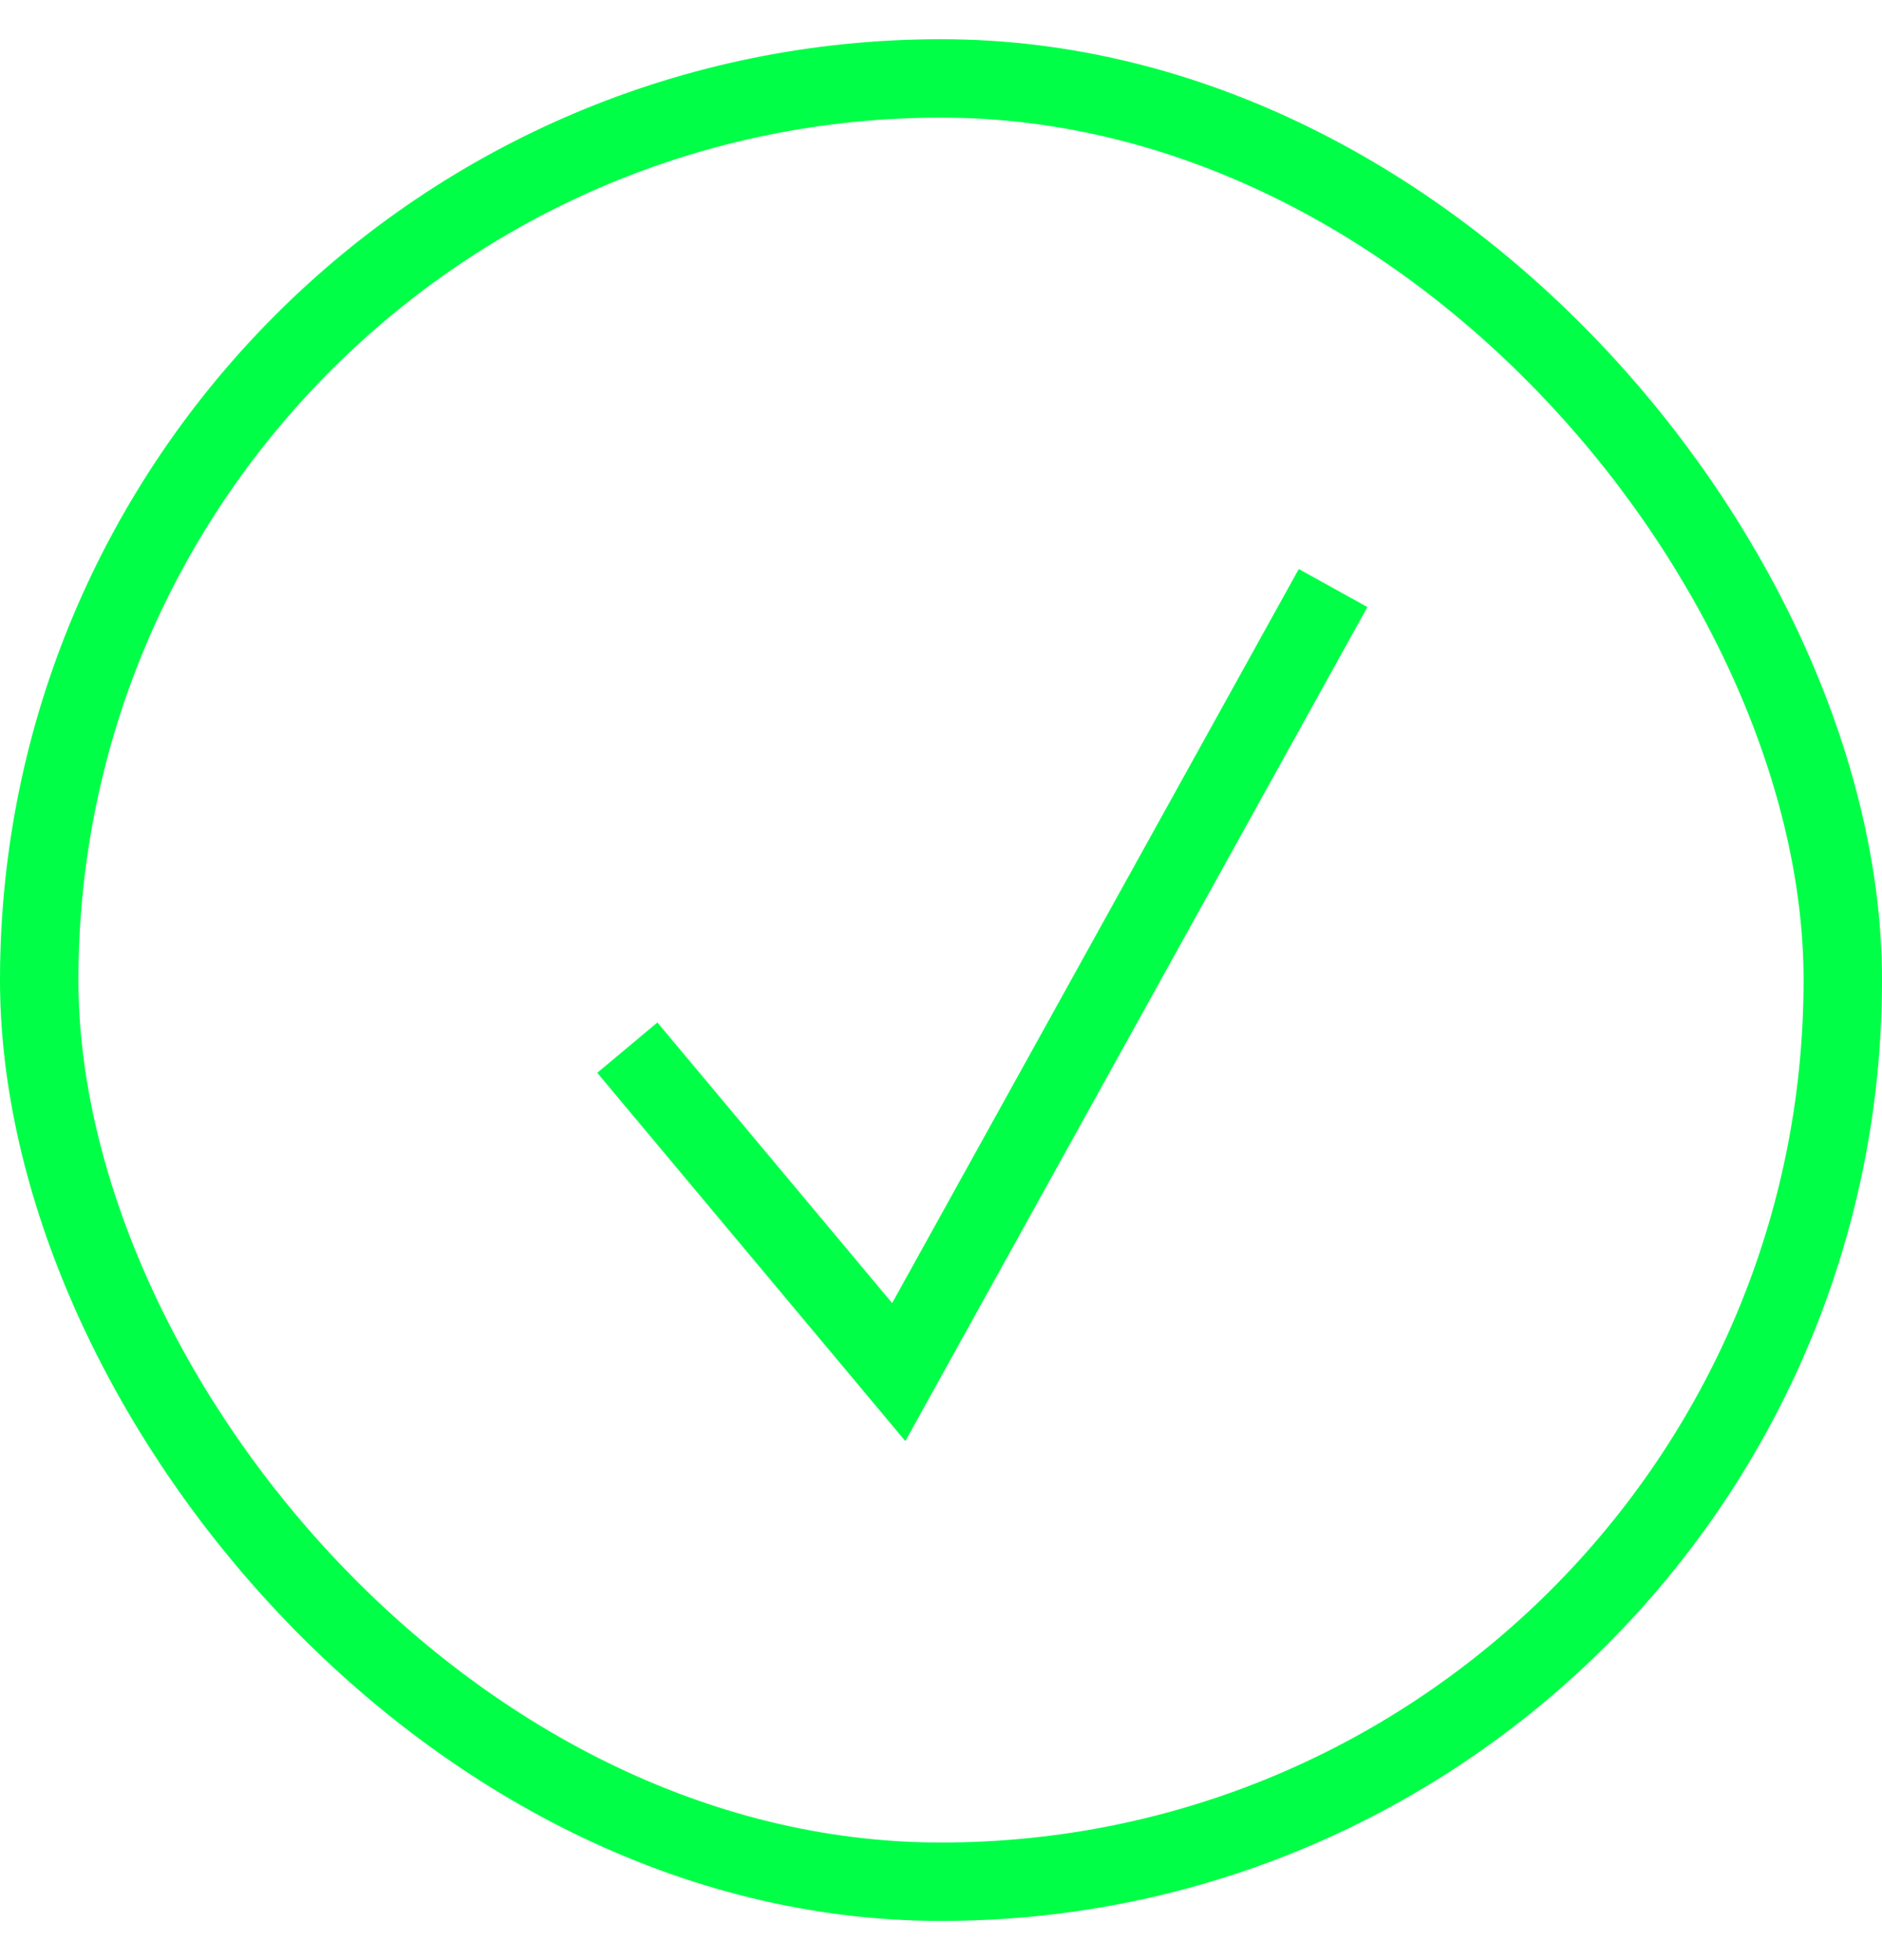
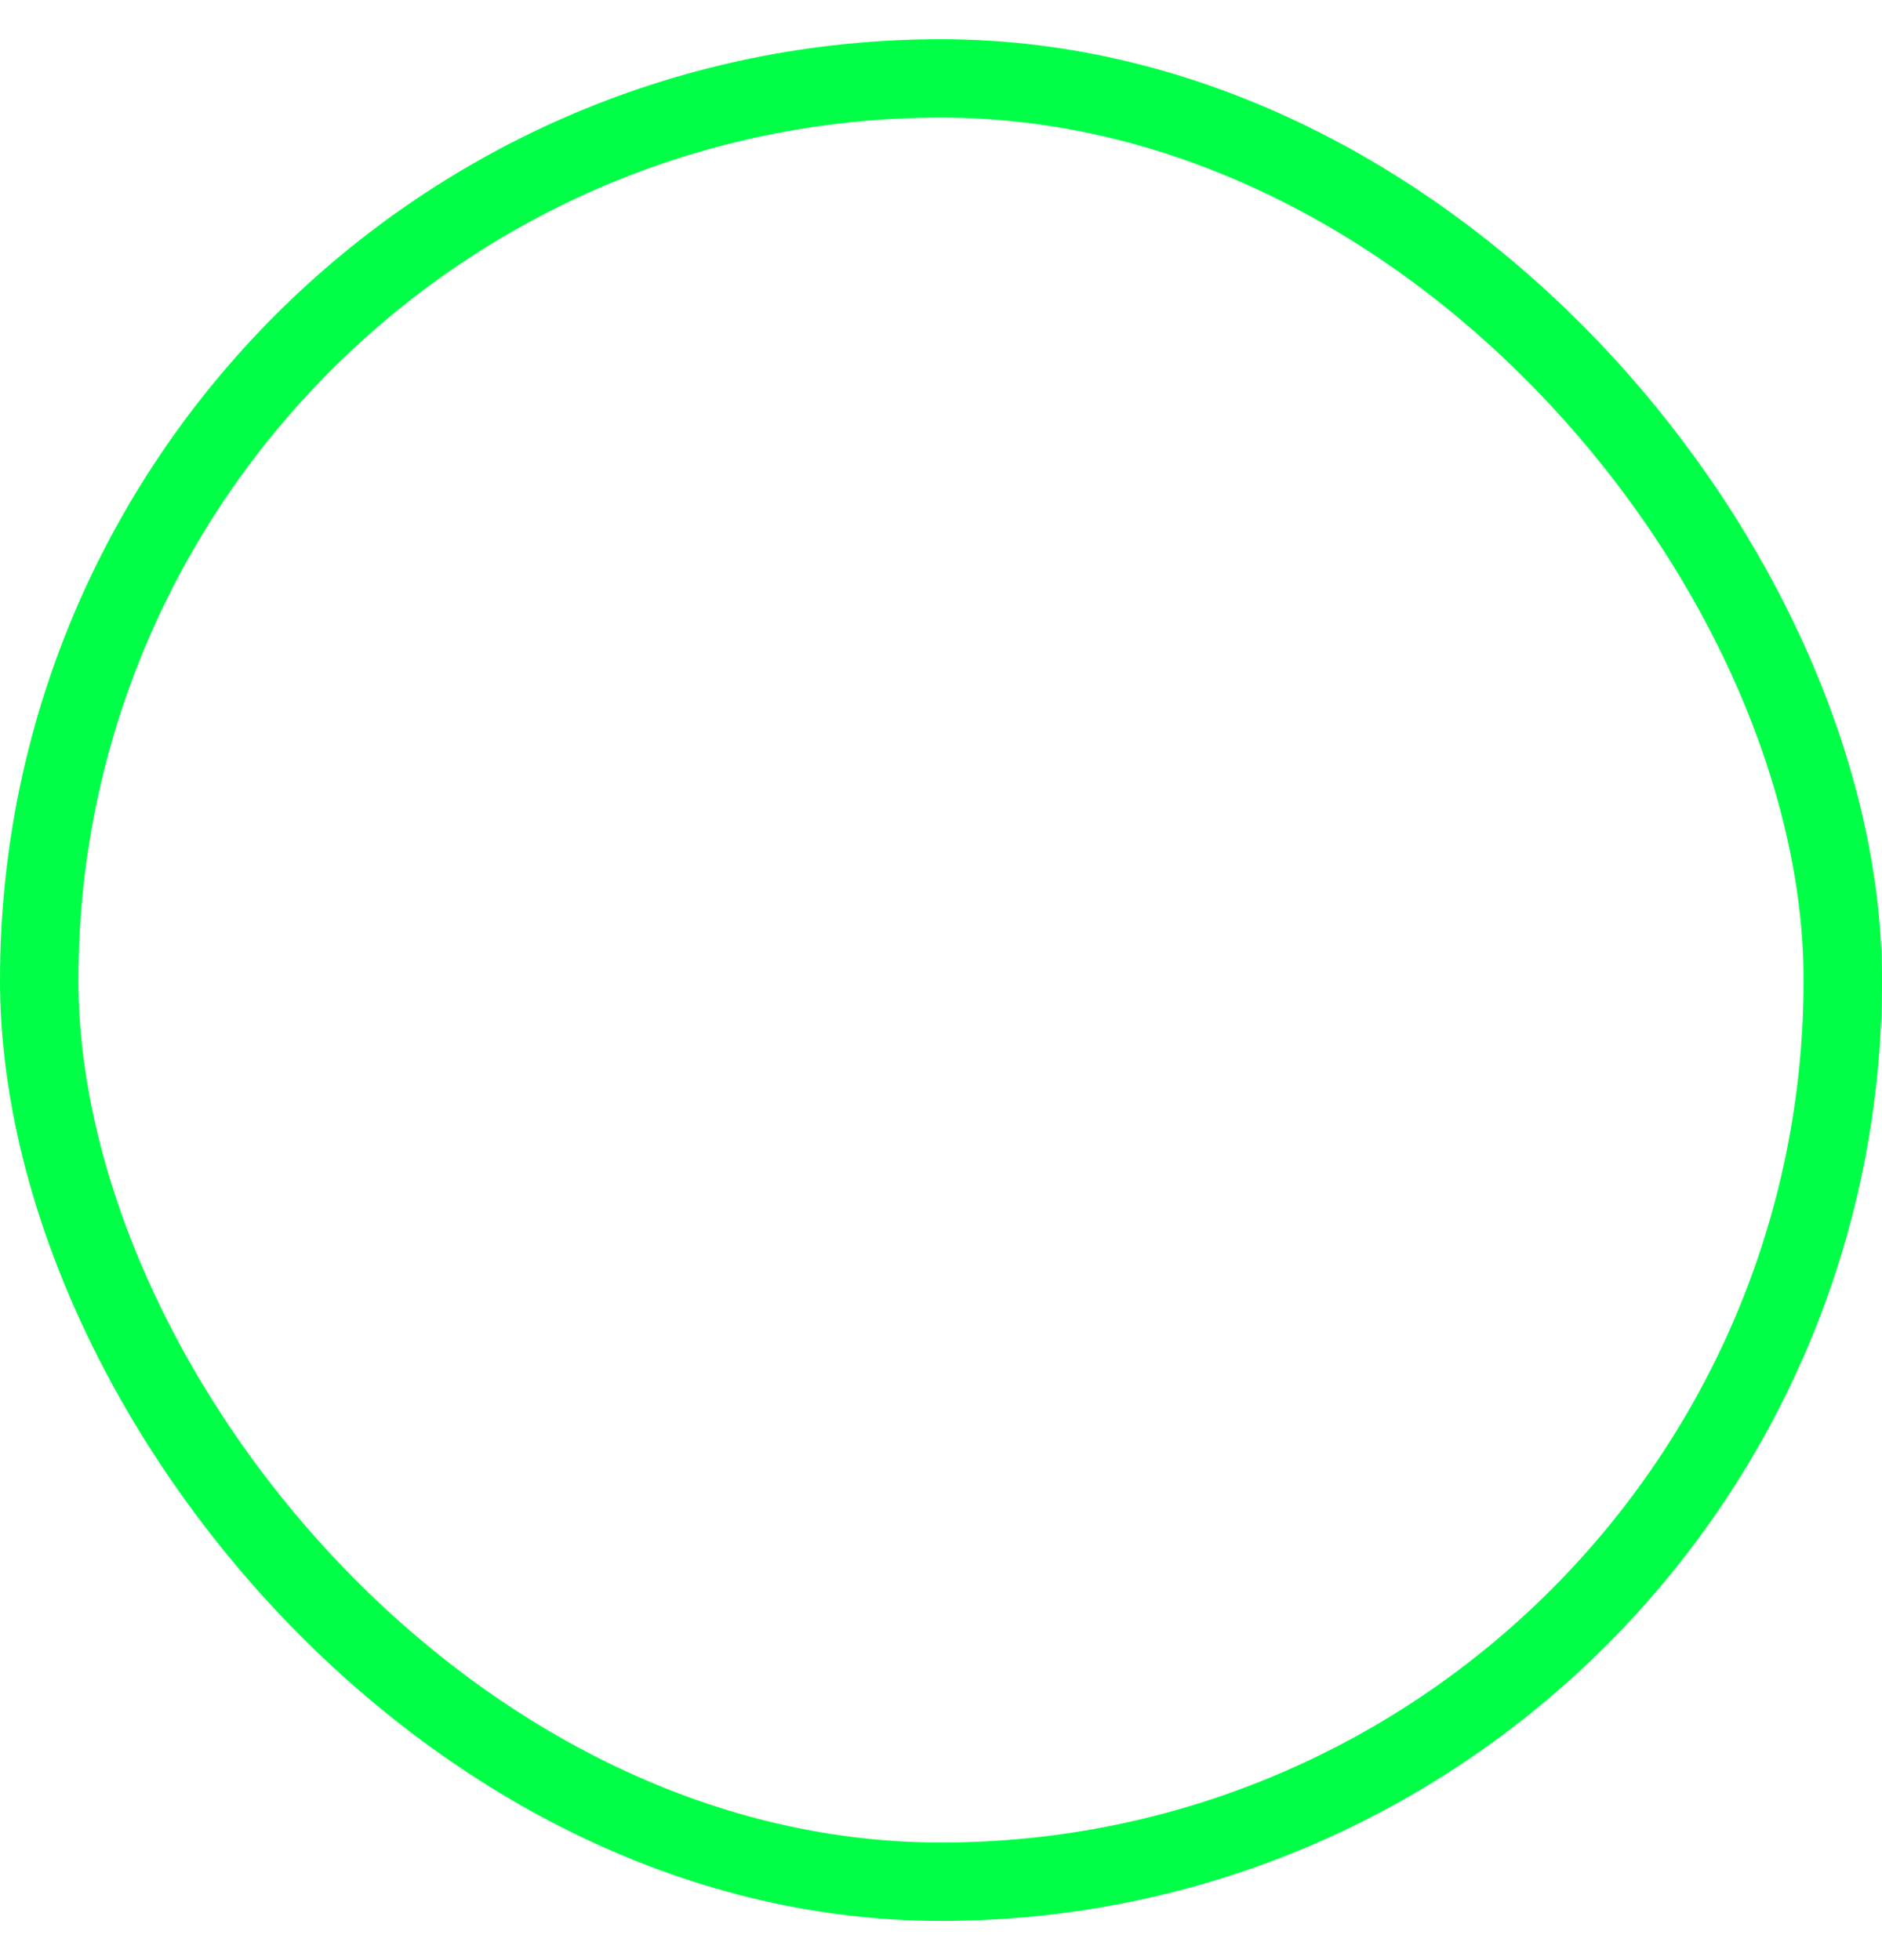
<svg xmlns="http://www.w3.org/2000/svg" width="24" height="25" viewBox="0 0 24 25" fill="none">
  <rect x="0.5" y="1" width="23" height="23" rx="11.5" stroke="#00FF47" />
-   <path d="M8 13.362L11.461 17.5L17 7.5" stroke="#00FF47" />
</svg>